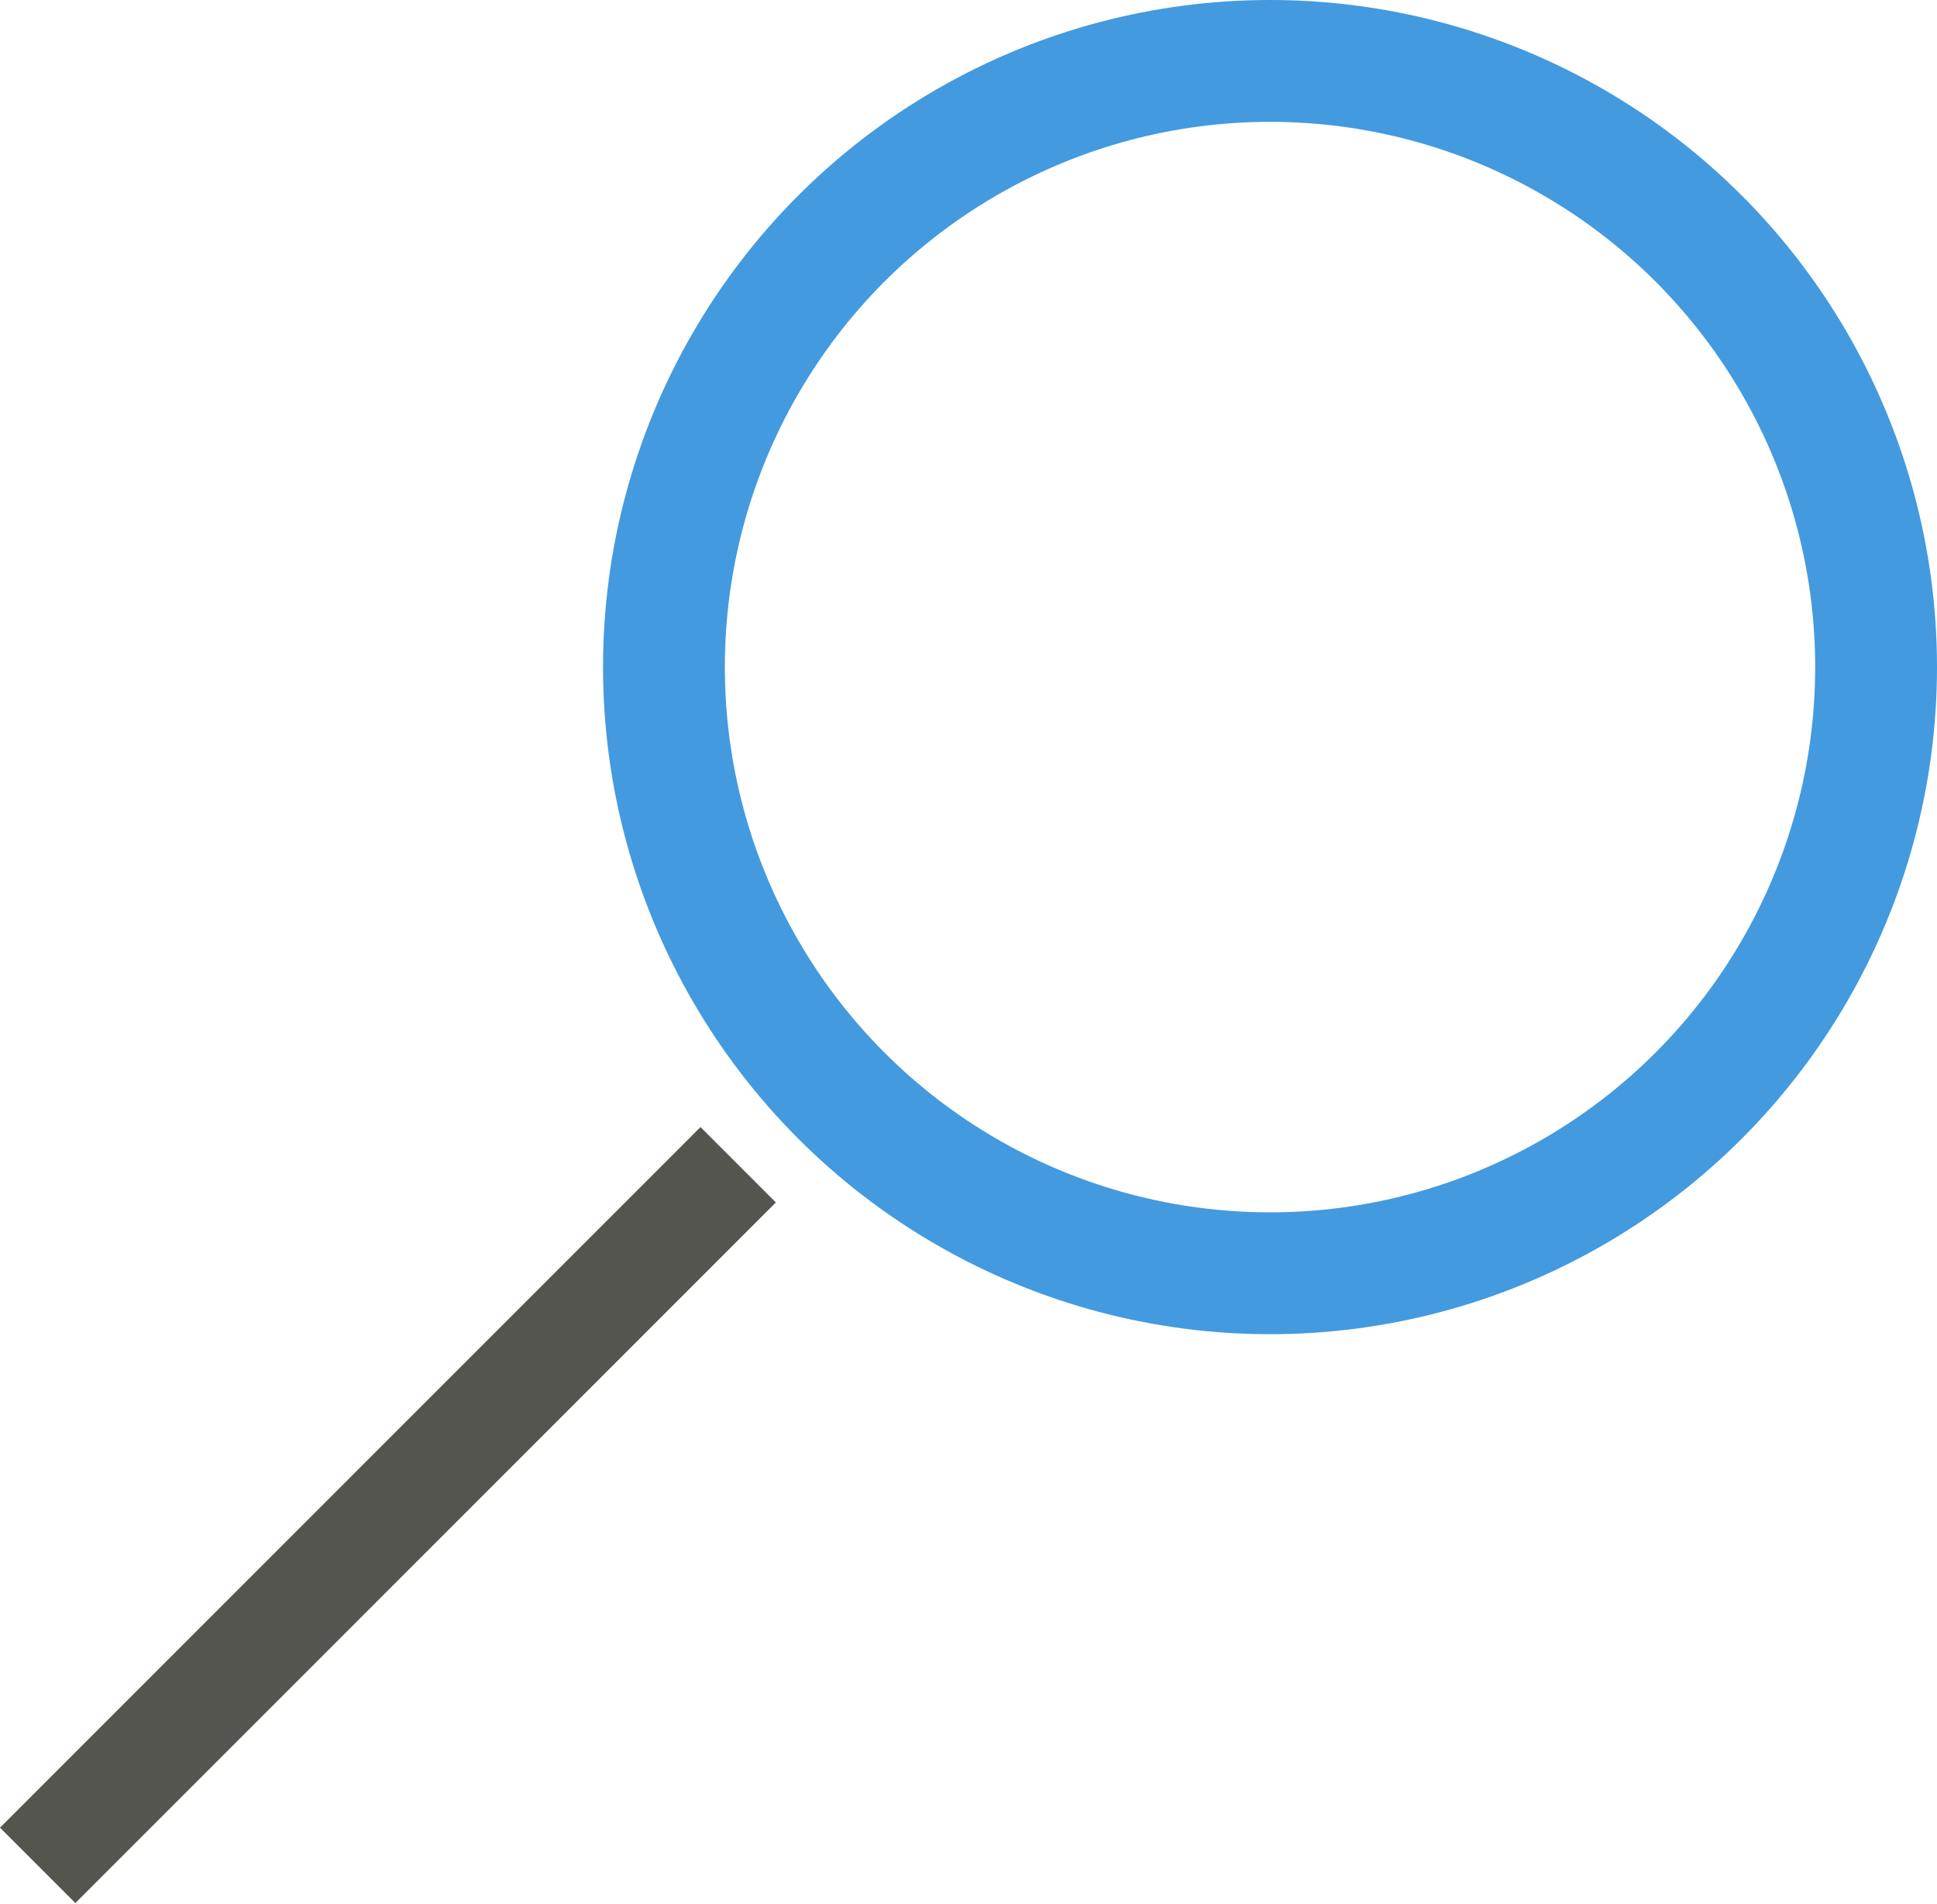
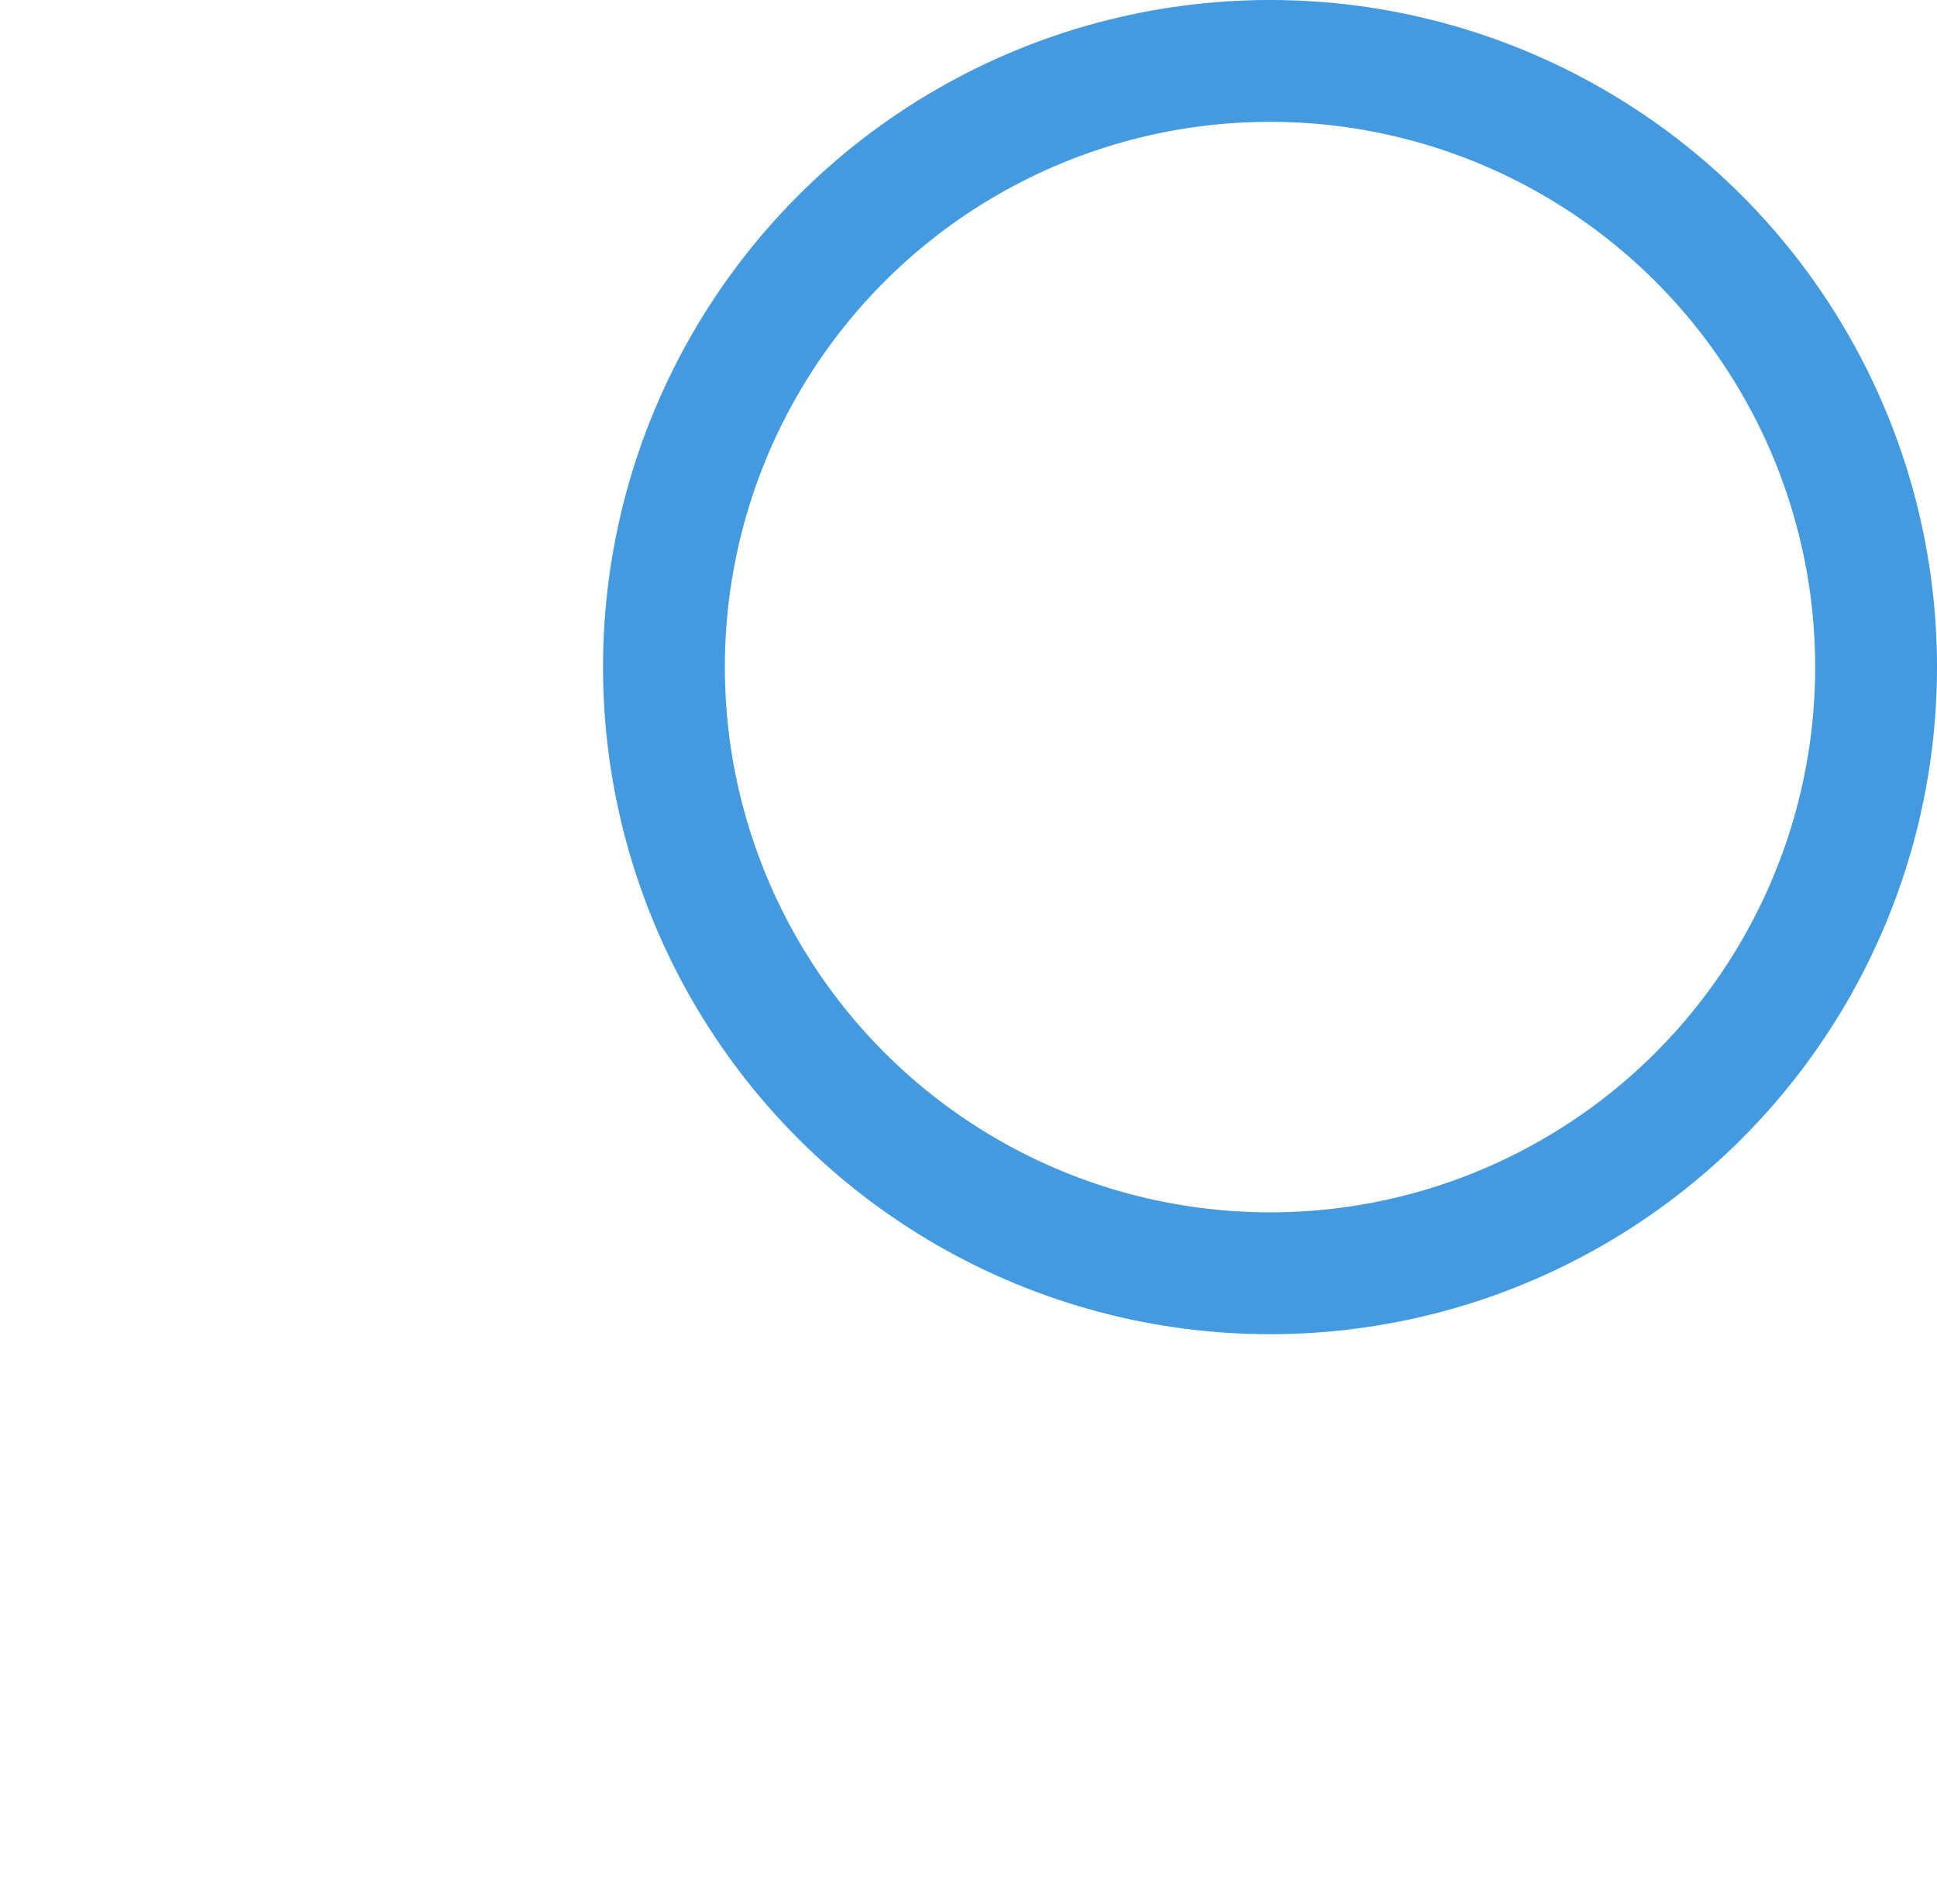
<svg xmlns="http://www.w3.org/2000/svg" width="636" height="625" viewBox="0 0 636 625" fill="none">
  <circle cx="417" cy="219" r="199" stroke="#439ADF" stroke-width="40" />
-   <line x1="242.374" y1="382.374" x2="12.374" y2="612.374" stroke="#555550" stroke-width="35" />
</svg>